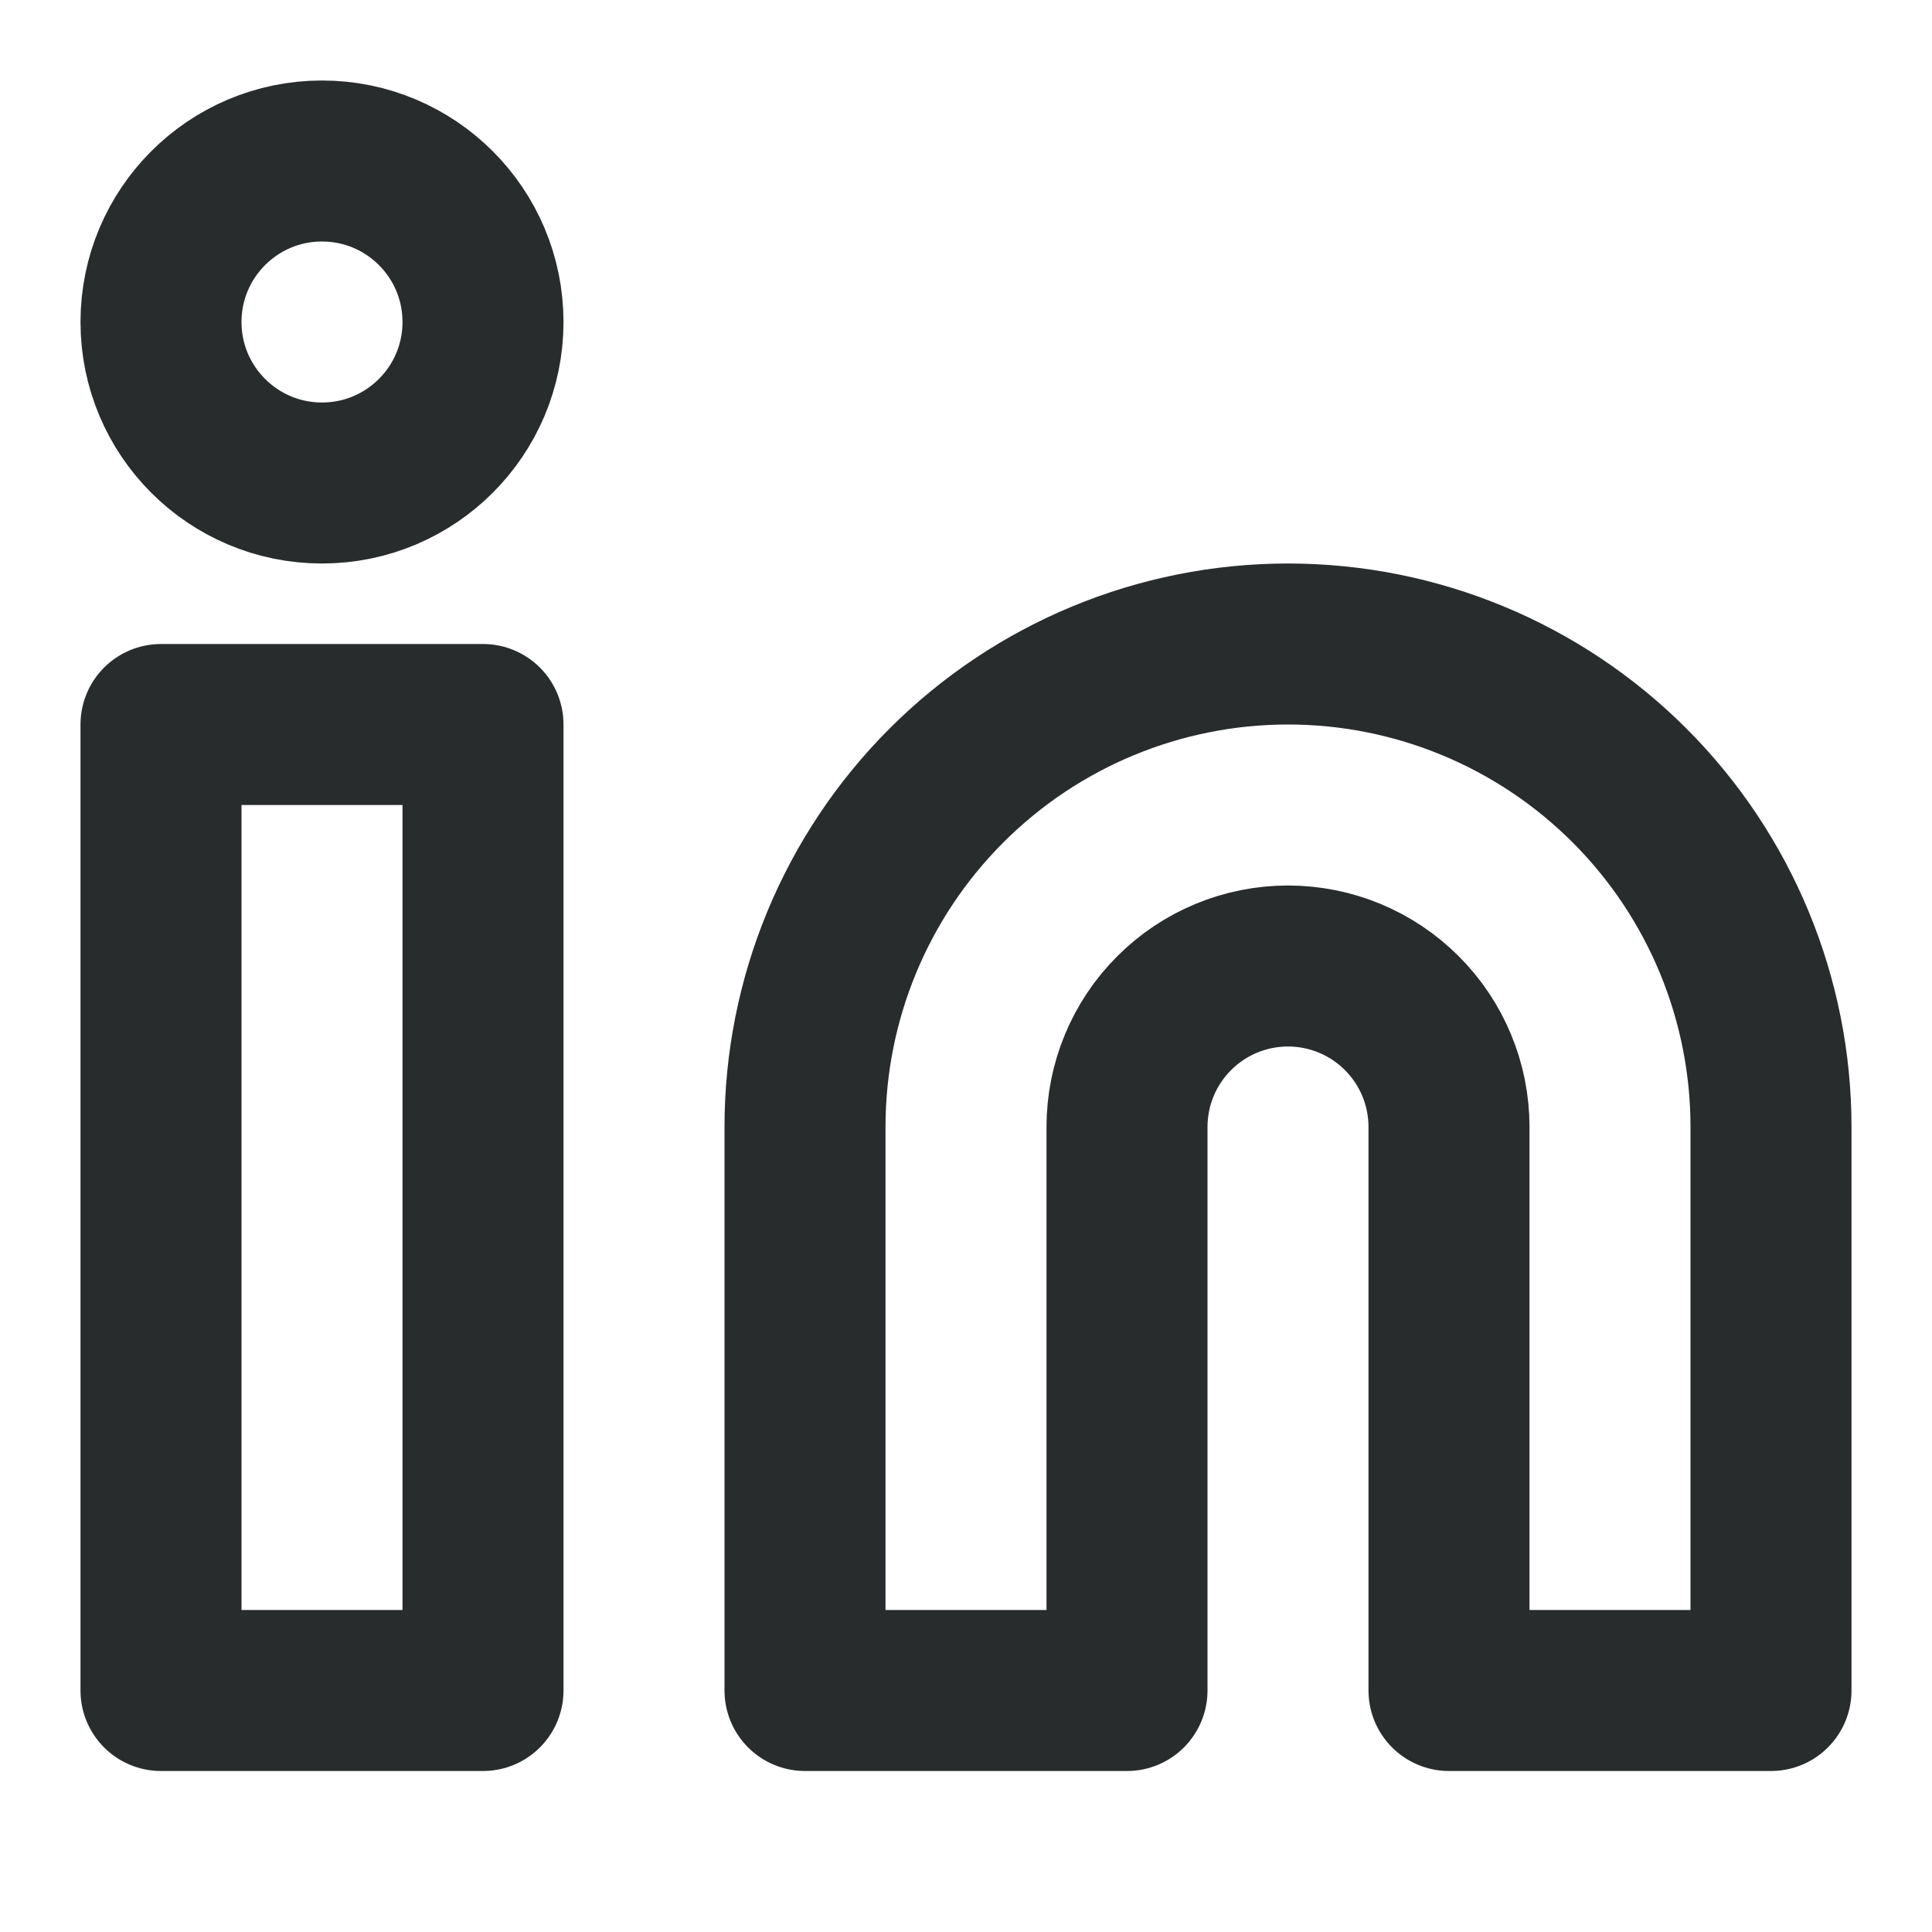
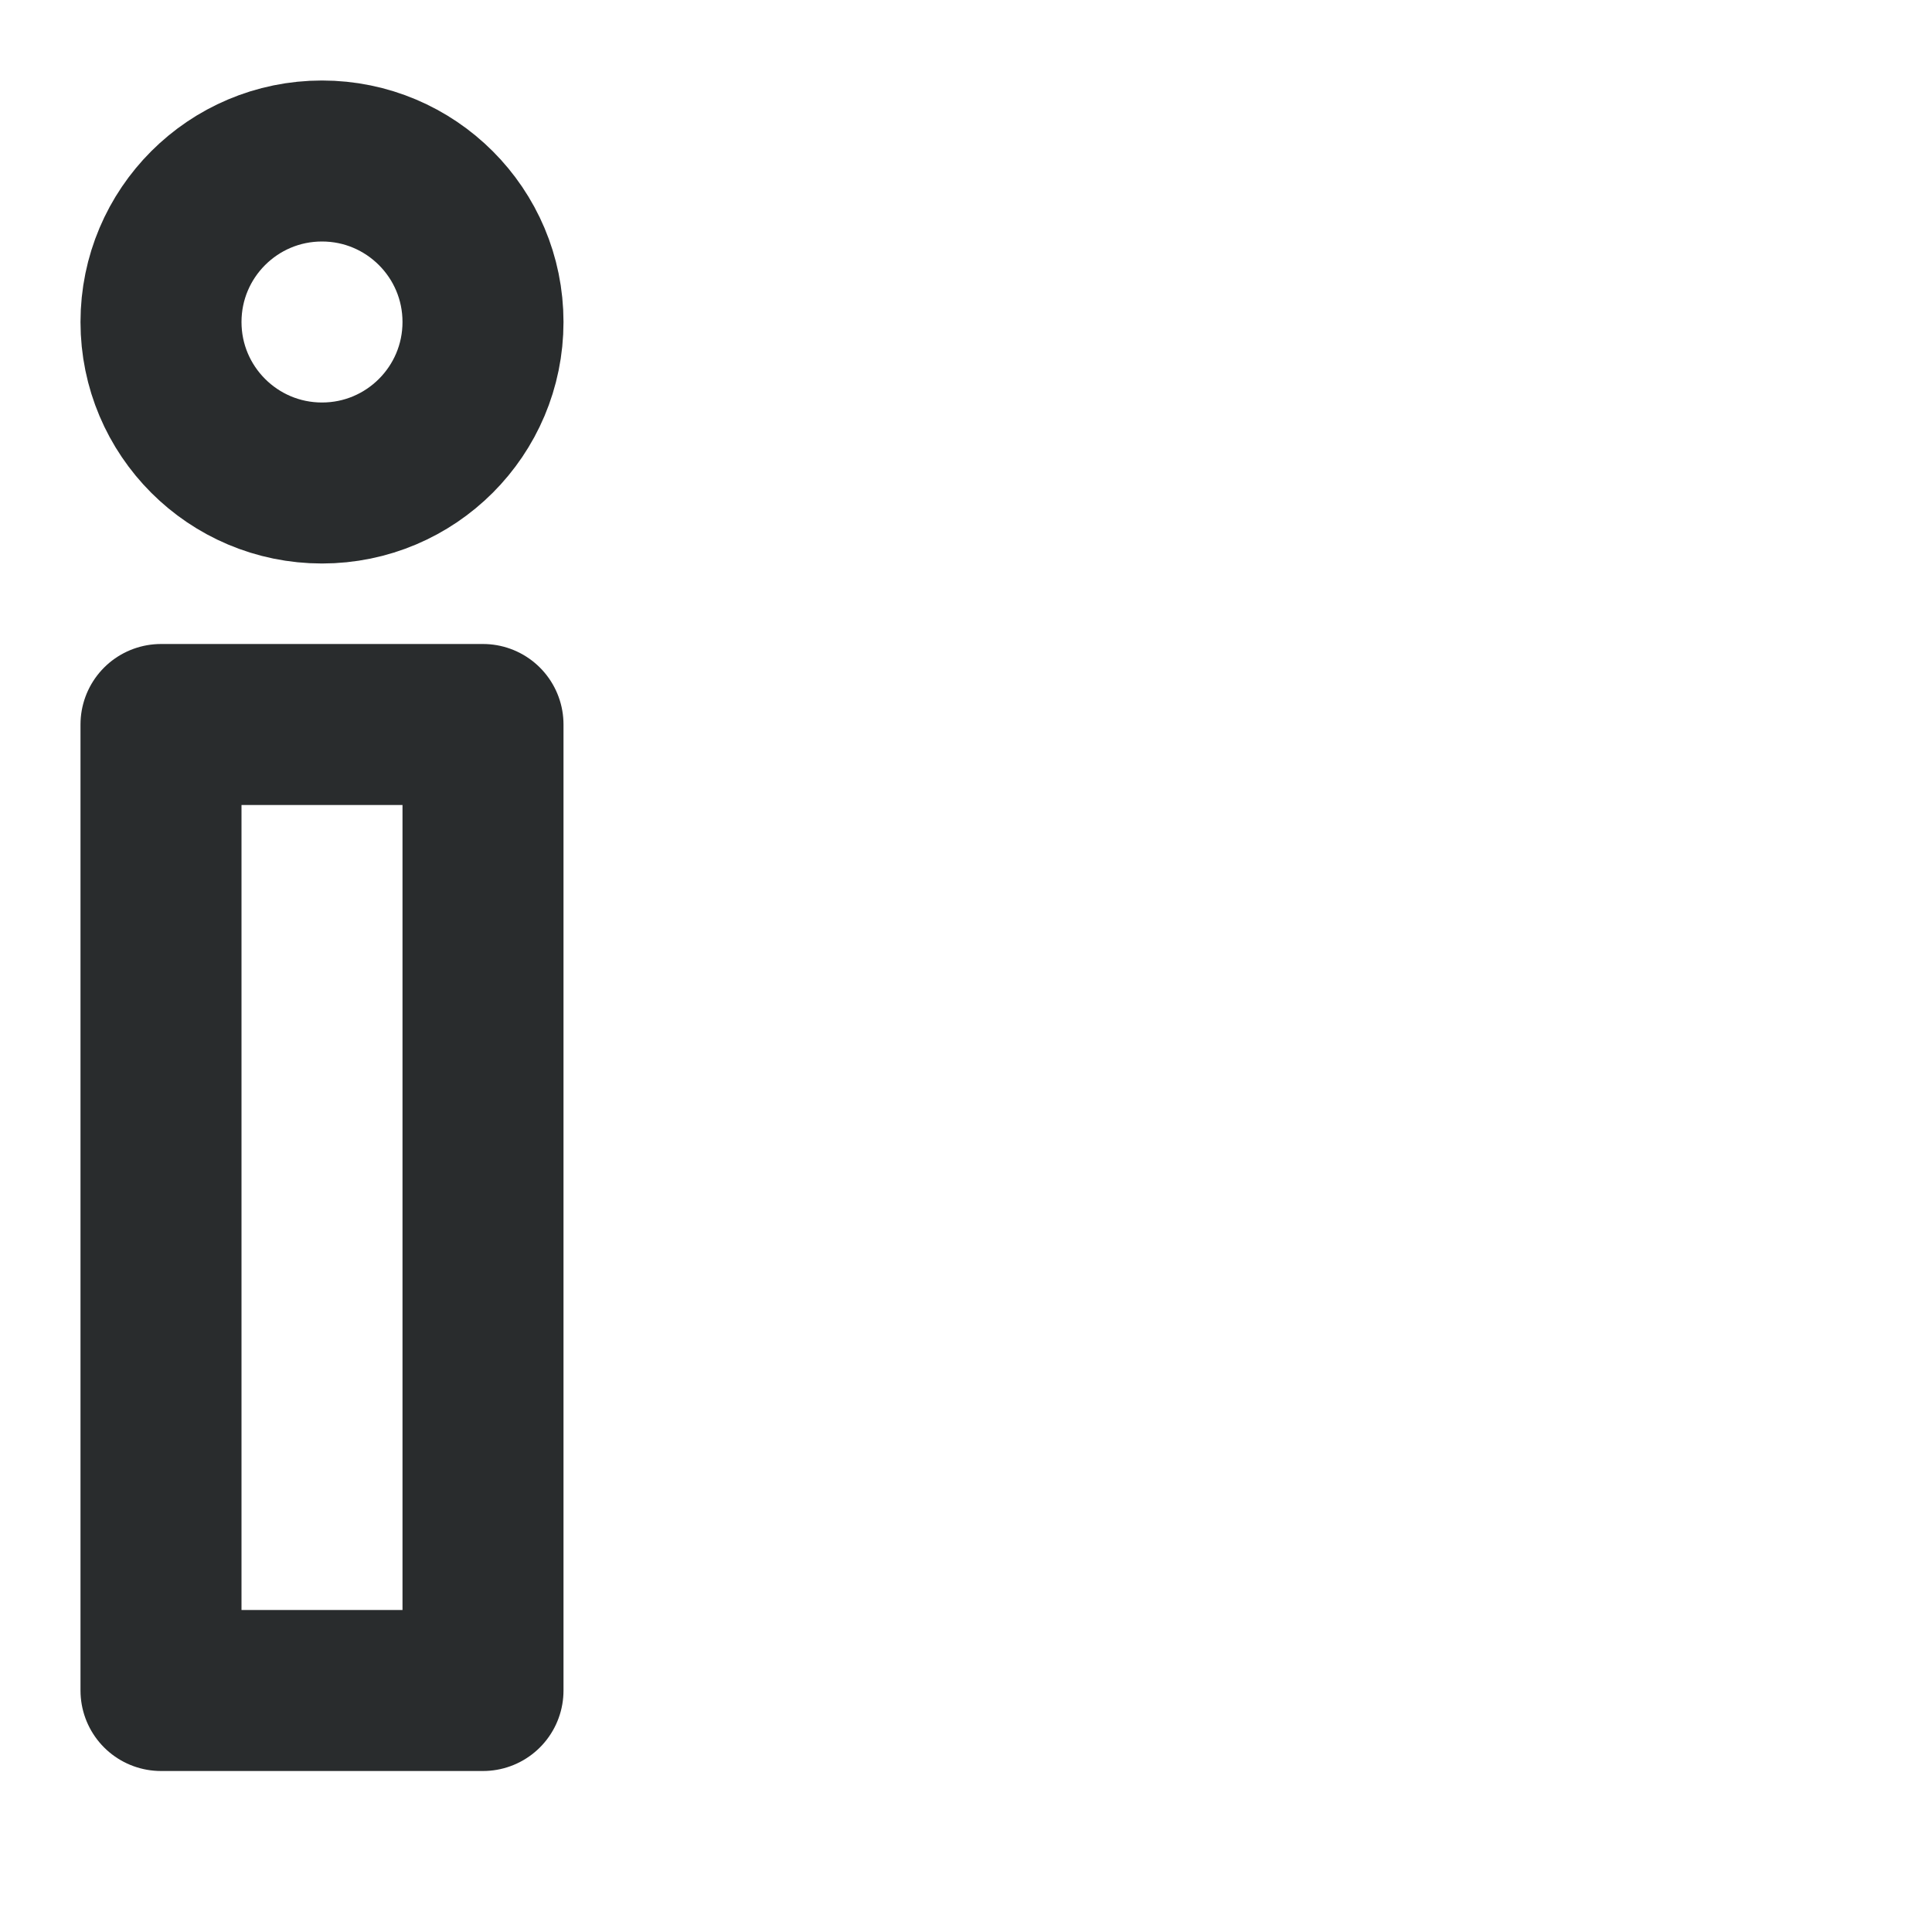
<svg xmlns="http://www.w3.org/2000/svg" width="48" height="48" viewBox="0 0 48 48" fill="none">
-   <path d="M32 16C35.183 16 38.235 17.264 40.485 19.515C42.736 21.765 44 24.817 44 28V42H36V28C36 26.939 35.579 25.922 34.828 25.172C34.078 24.421 33.061 24 32 24C30.939 24 29.922 24.421 29.172 25.172C28.421 25.922 28 26.939 28 28V42H20V28C20 24.817 21.264 21.765 23.515 19.515C25.765 17.264 28.817 16 32 16Z" stroke="#292C2D" stroke-width="4" stroke-linecap="round" stroke-linejoin="round" />
  <path d="M12 18H4V42H12V18Z" stroke="#292C2D" stroke-width="4" stroke-linecap="round" stroke-linejoin="round" />
  <path d="M8 12C10.209 12 12 10.209 12 8C12 5.791 10.209 4 8 4C5.791 4 4 5.791 4 8C4 10.209 5.791 12 8 12Z" stroke="#292C2D" stroke-width="4" stroke-linecap="round" stroke-linejoin="round" />
</svg>